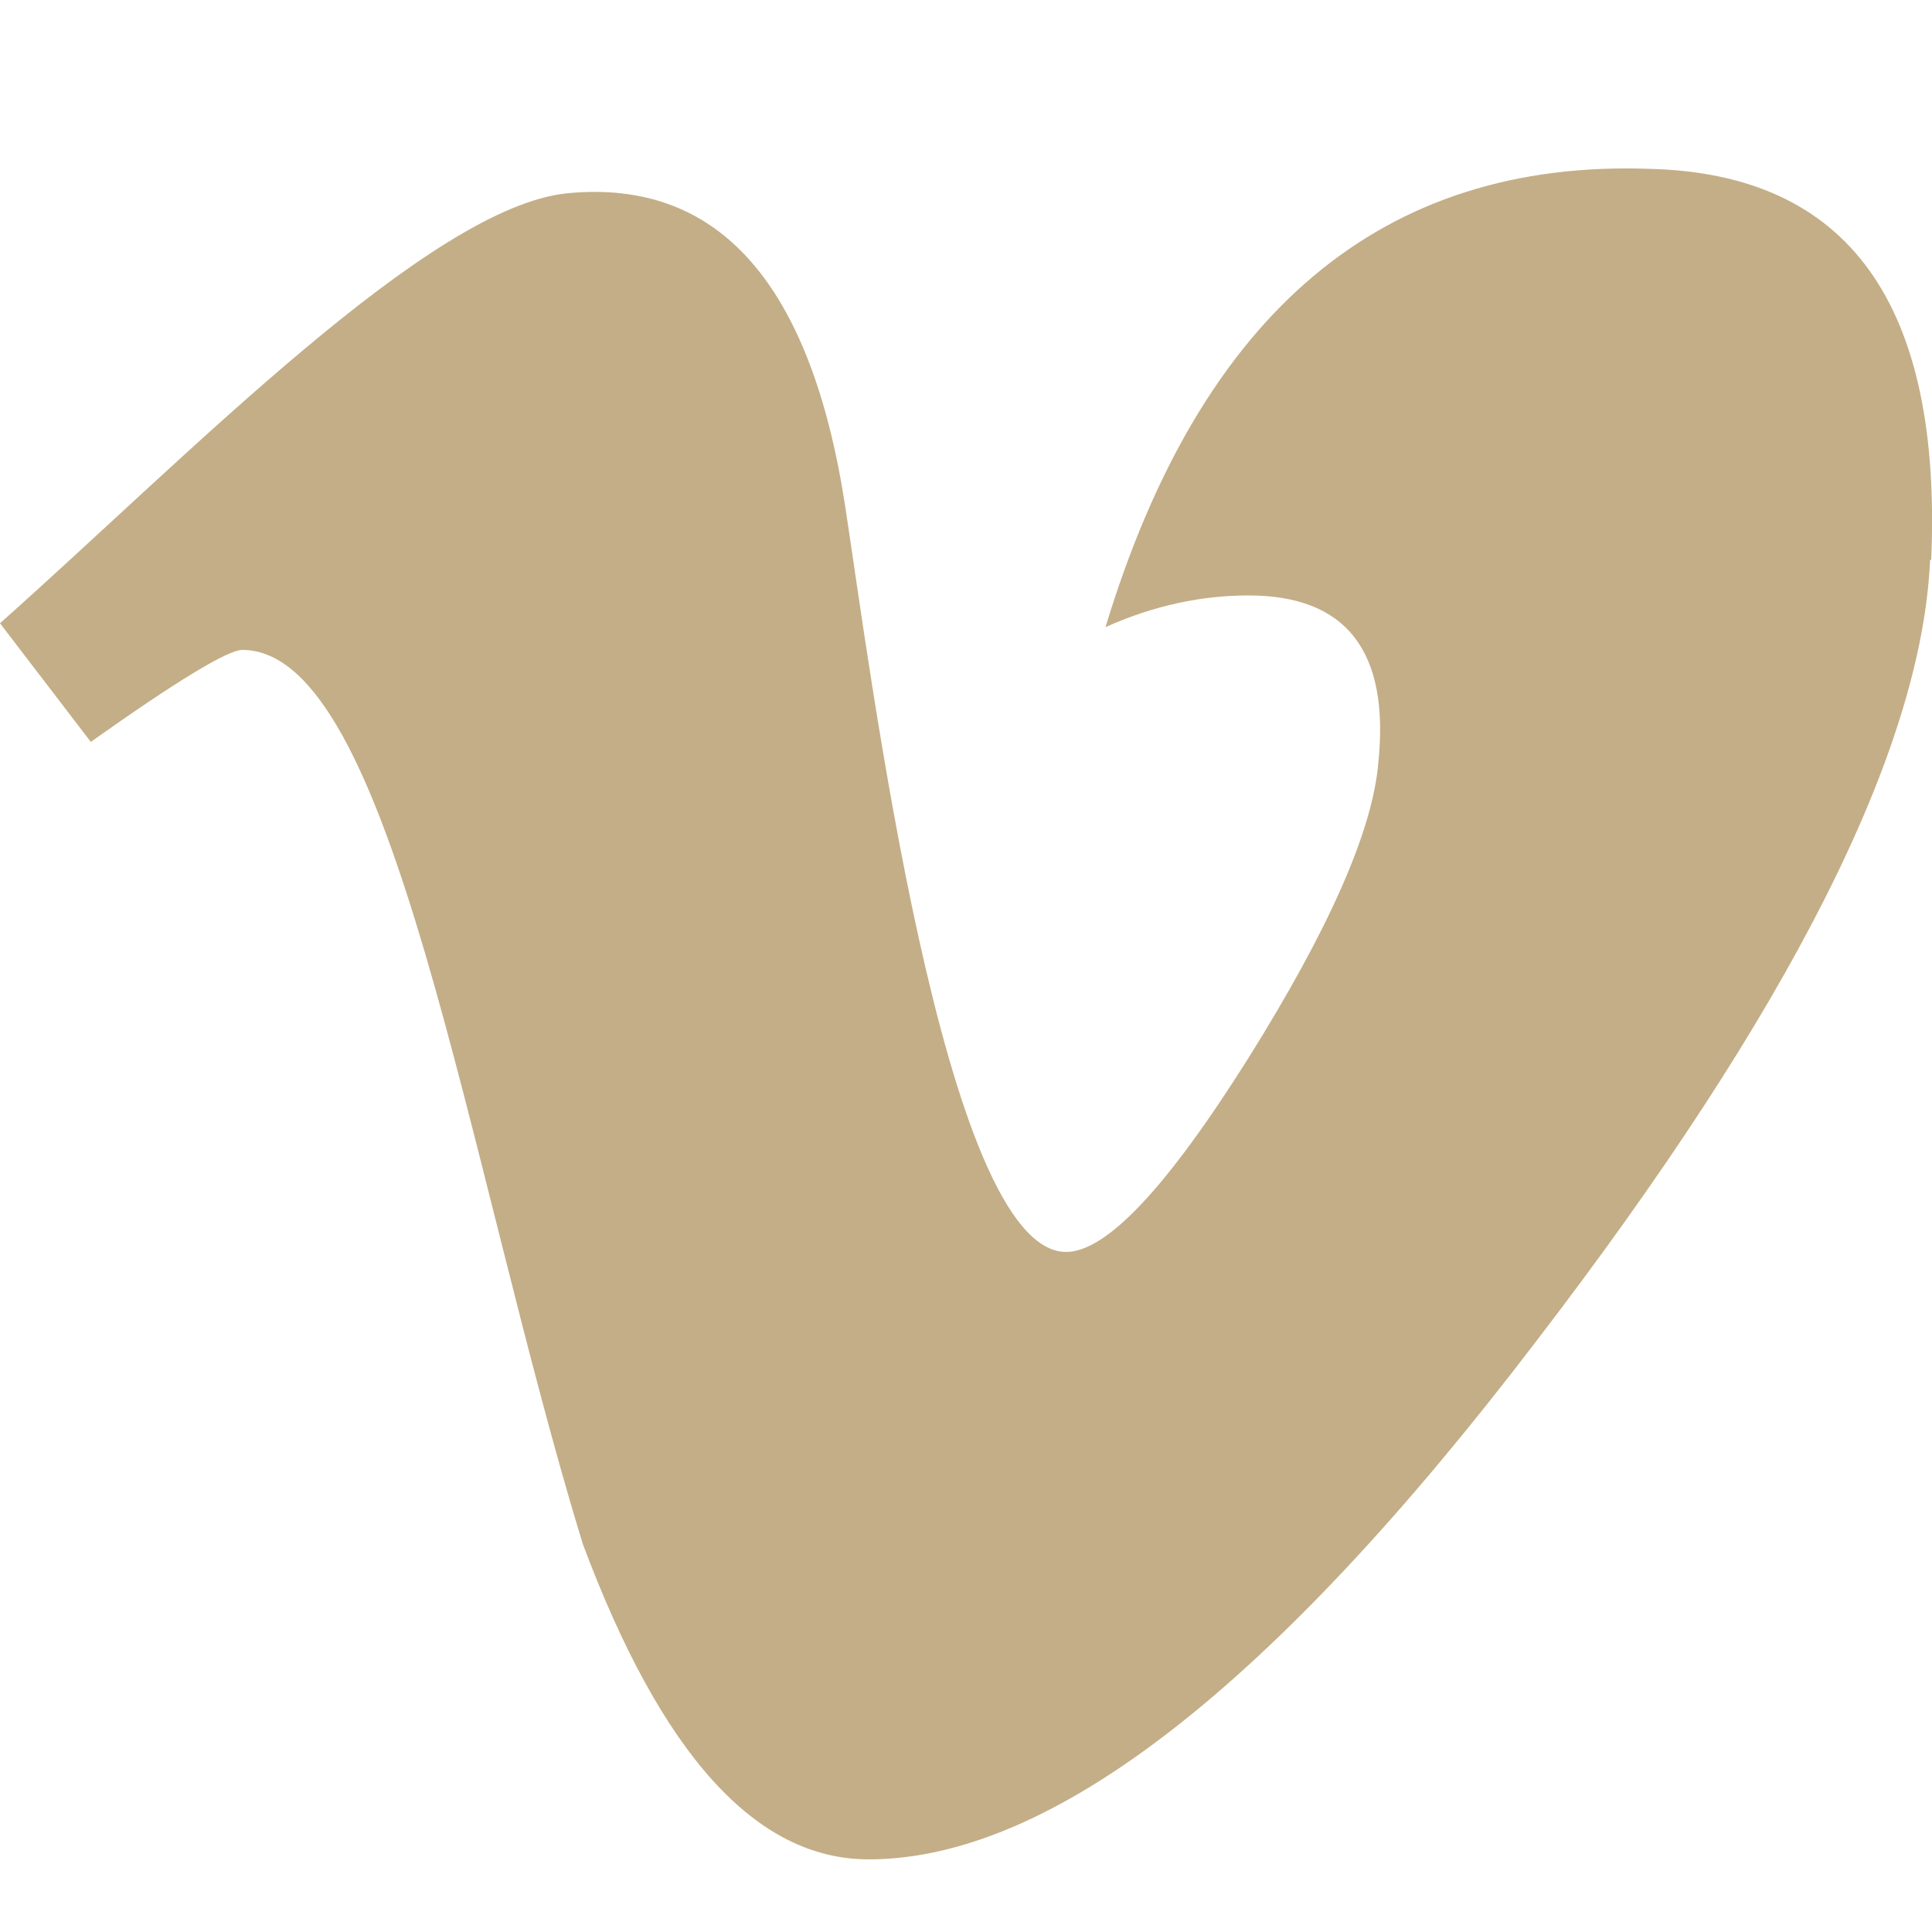
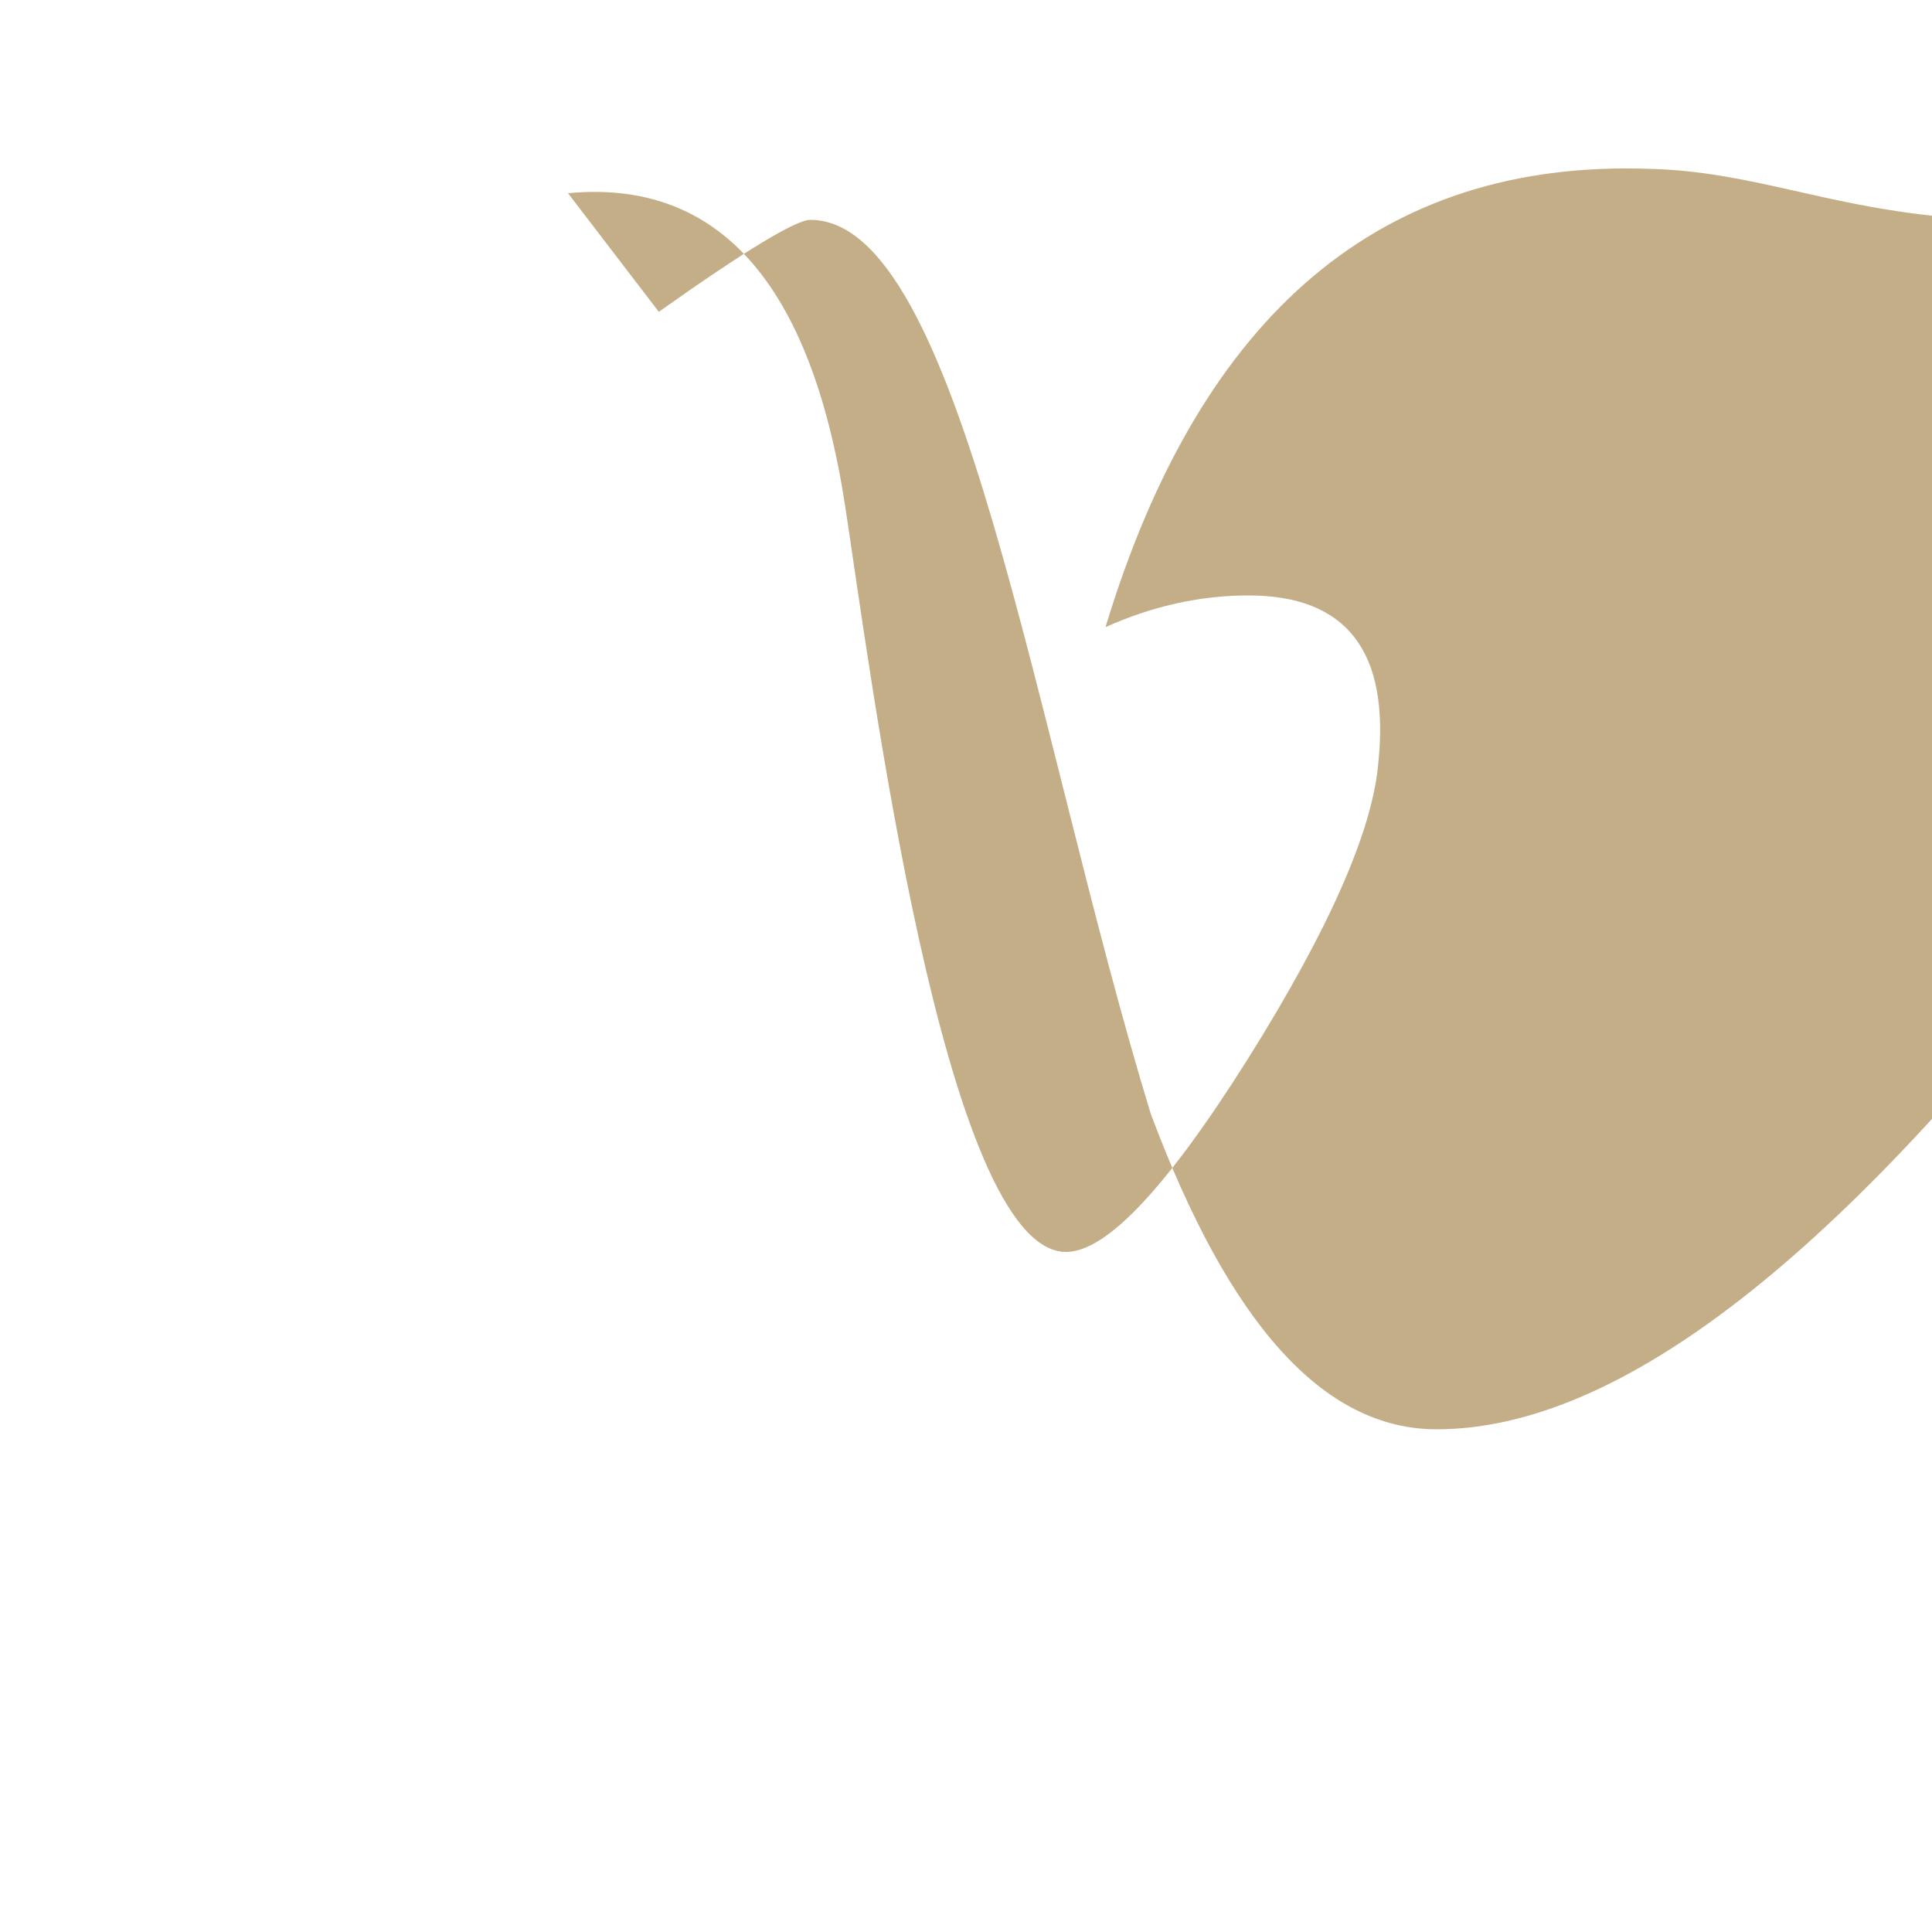
<svg xmlns="http://www.w3.org/2000/svg" version="1.1" id="Laag_1" x="0px" y="0px" viewBox="0 0 50 50" style="enable-background:new 0 0 50 50;" xml:space="preserve">
  <style type="text/css">
	.st0{fill:#C4AE87;}
</style>
-   <path class="st0" d="M42.7,4.37c-6.93-0.25-11.62,3.72-14.09,11.86c1.27-0.57,2.51-0.82,3.7-0.82c2.54,0,3.66,1.45,3.36,4.34  c-0.15,1.75-1.27,4.29-3.36,7.63c-2.1,3.34-3.67,5.02-4.72,5.02c-3.17,0-5.08-15.17-5.72-19.32C20.98,7.32,18.59,4.63,14.7,5  C11.13,5.34,4.9,11.77,0,16.13l2.35,3.07c2.24-1.59,3.55-2.38,3.92-2.38c3.9,0,5.79,13.26,8.81,23.13c2.03,5.44,4.47,8.17,7.4,8.17  c4.72,0,10.46-4.47,17.27-13.4c6.57-8.56,9.98-15.3,10.2-20.22l0.03-0.02C50.26,7.87,47.85,4.5,42.7,4.37L42.7,4.37z" />
+   <path class="st0" d="M42.7,4.37c-6.93-0.25-11.62,3.72-14.09,11.86c1.27-0.57,2.51-0.82,3.7-0.82c2.54,0,3.66,1.45,3.36,4.34  c-0.15,1.75-1.27,4.29-3.36,7.63c-2.1,3.34-3.67,5.02-4.72,5.02c-3.17,0-5.08-15.17-5.72-19.32C20.98,7.32,18.59,4.63,14.7,5  l2.35,3.07c2.24-1.59,3.55-2.38,3.92-2.38c3.9,0,5.79,13.26,8.81,23.13c2.03,5.44,4.47,8.17,7.4,8.17  c4.72,0,10.46-4.47,17.27-13.4c6.57-8.56,9.98-15.3,10.2-20.22l0.03-0.02C50.26,7.87,47.85,4.5,42.7,4.37L42.7,4.37z" />
</svg>